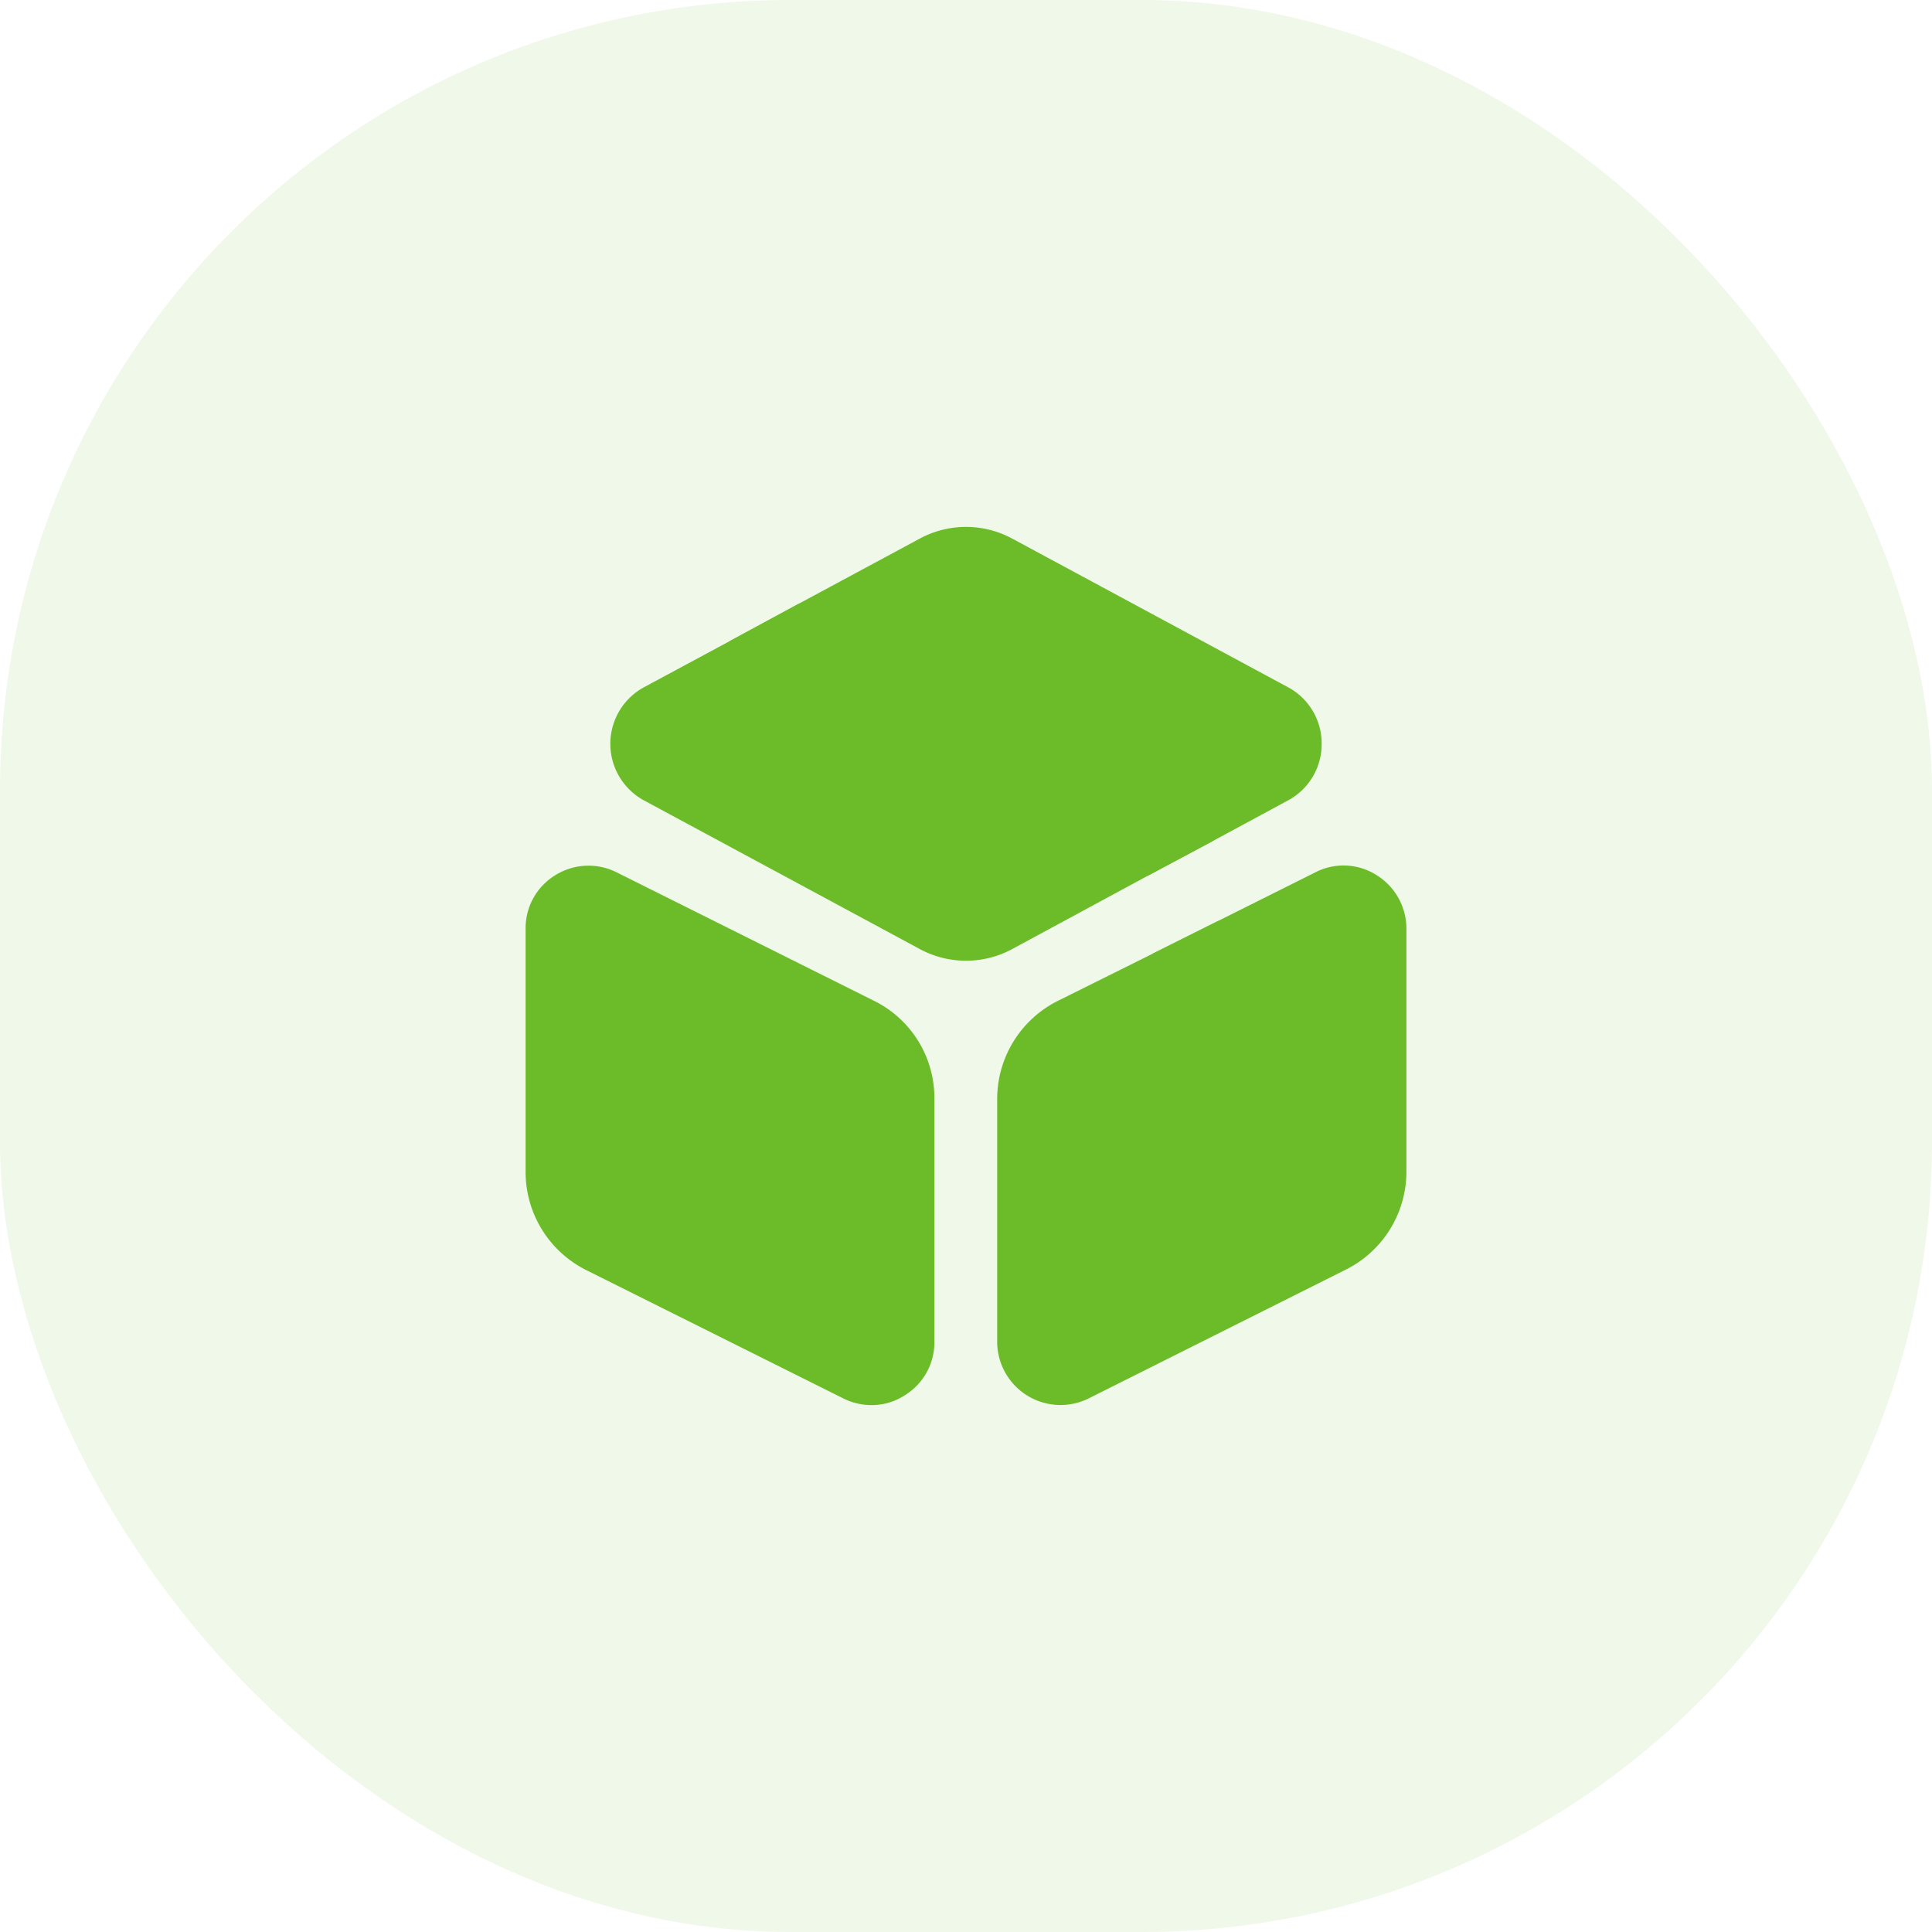
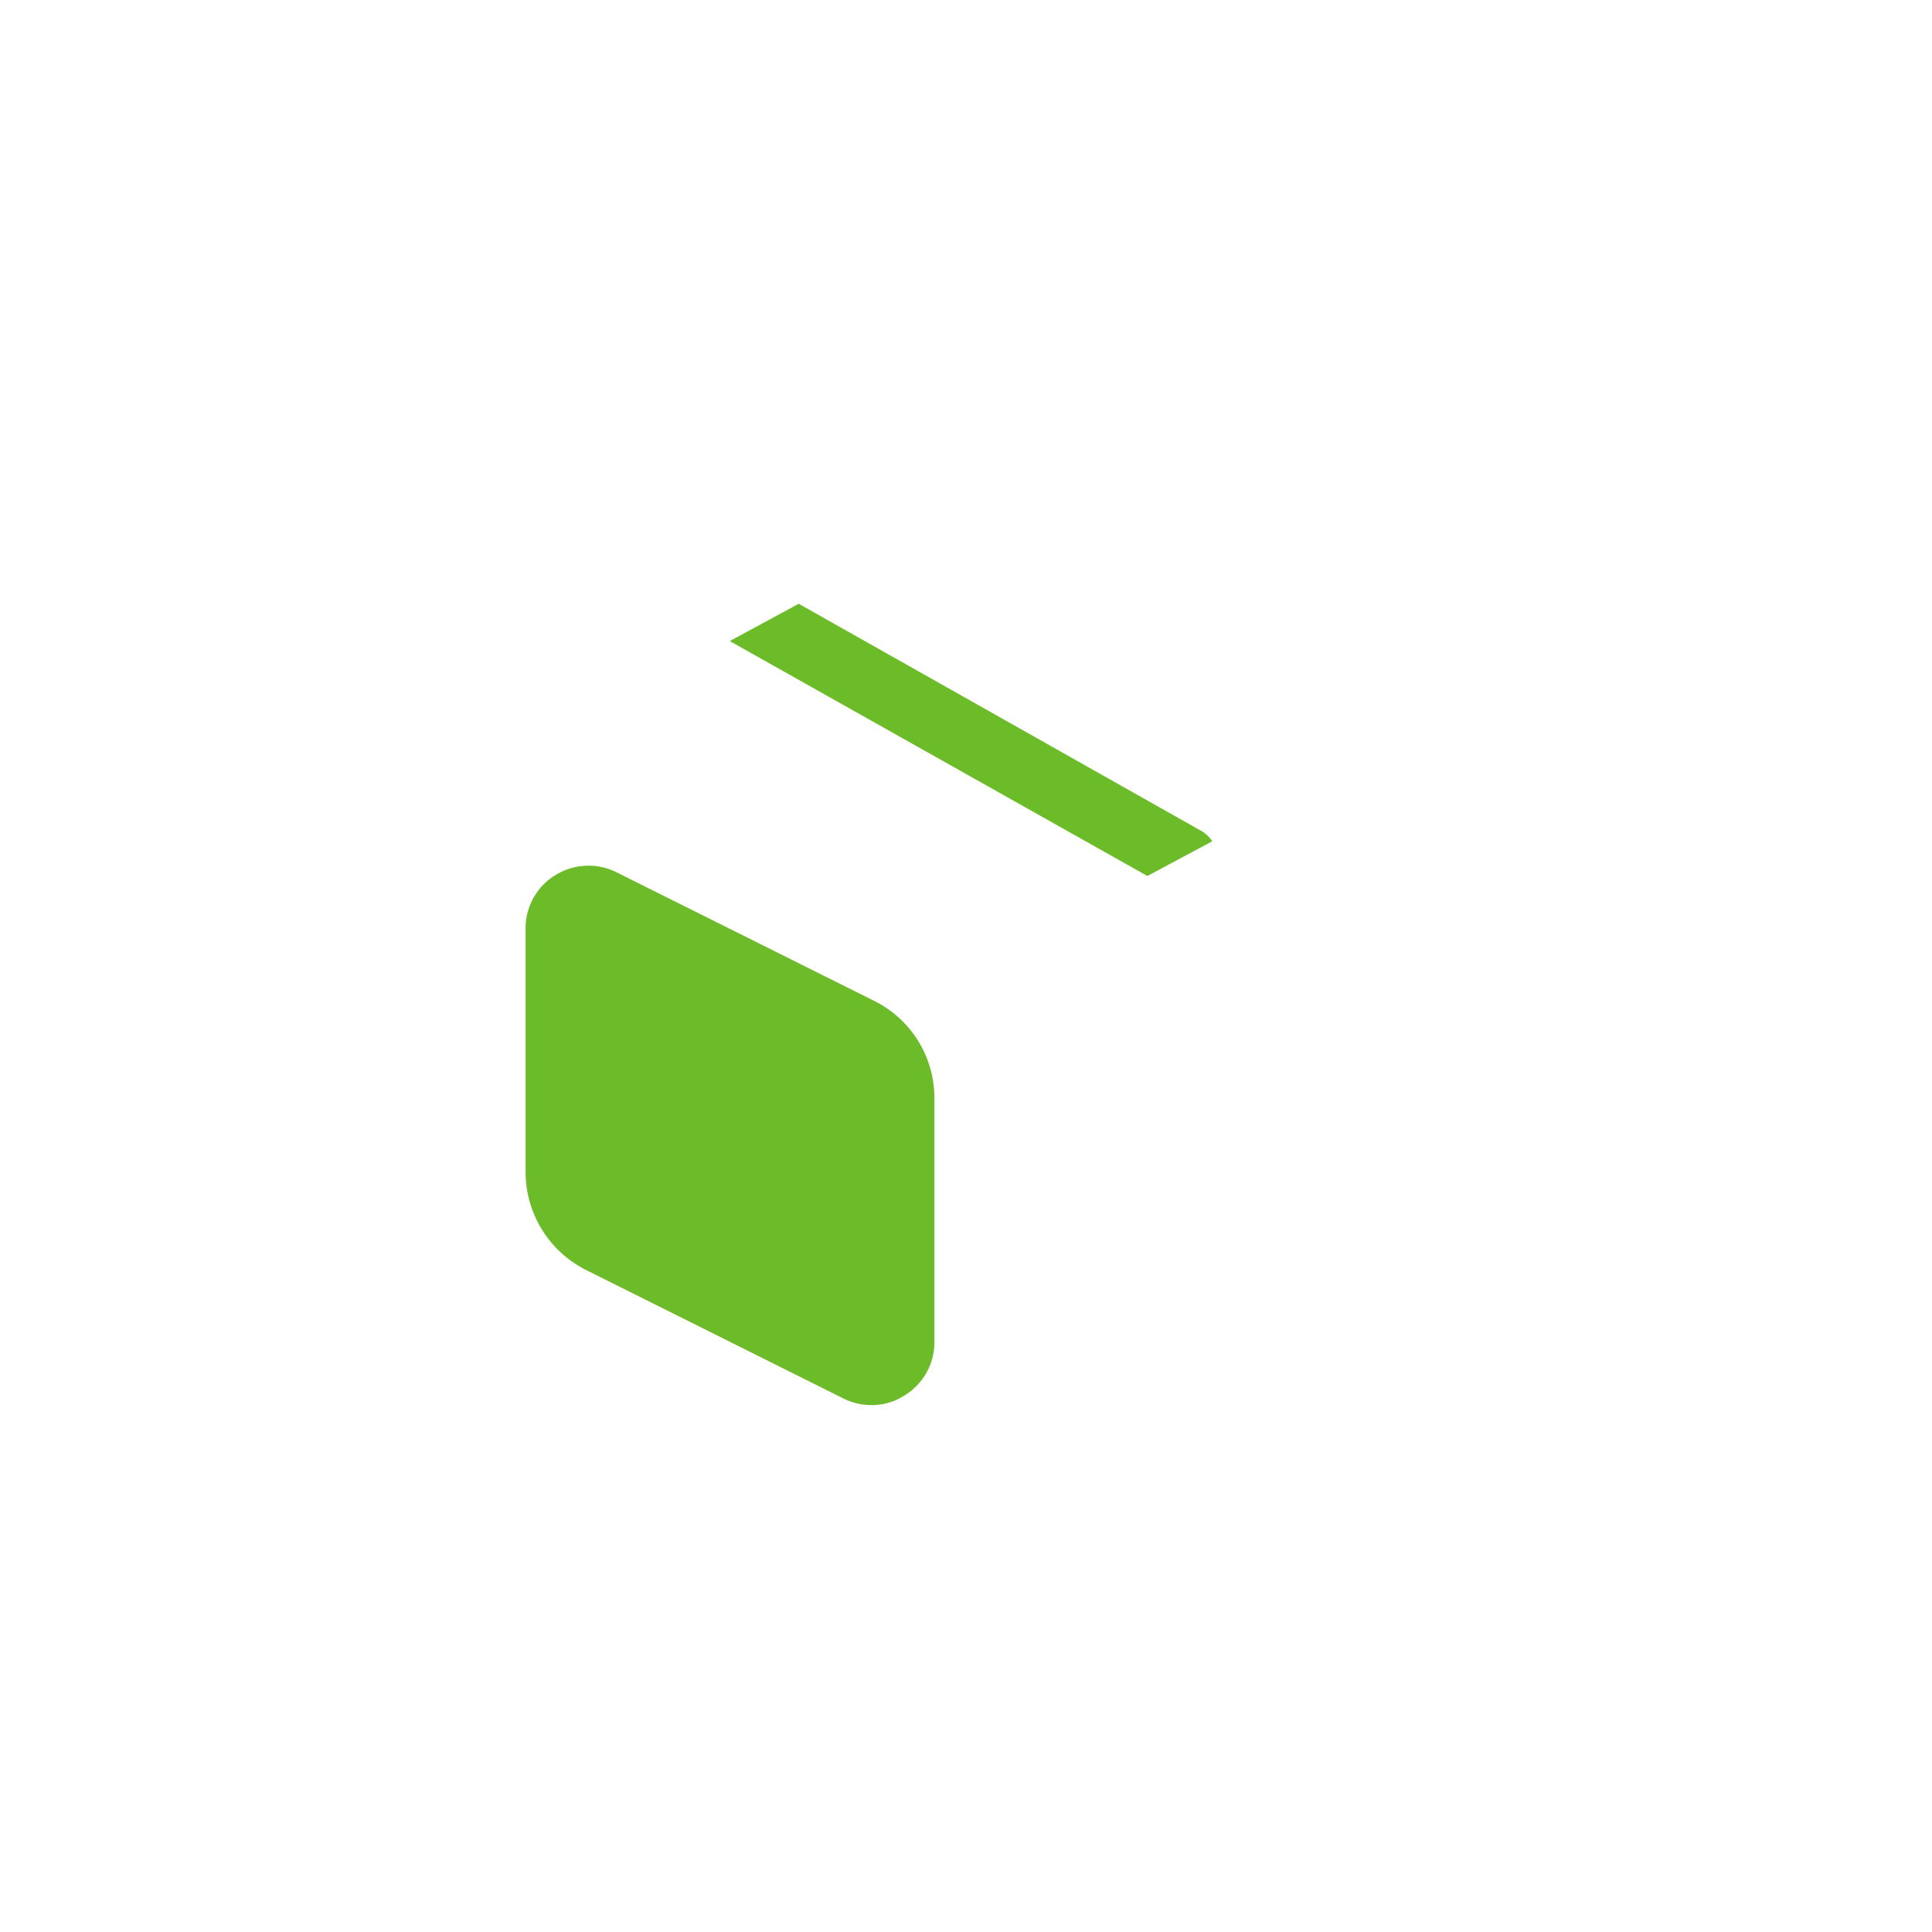
<svg xmlns="http://www.w3.org/2000/svg" width="44" height="44" viewBox="0 0 44 44">
  <g id="rehearsal" transform="translate(-1091 -3135)">
-     <rect id="Rectangle_2574" data-name="Rectangle 2574" width="44" height="44" rx="18" transform="translate(1091 3135)" fill="rgba(108,188,42,0.1)" />
    <g id="vuesax_bold_box" data-name="vuesax/bold/box" transform="translate(545 2957)">
      <g id="box">
        <path id="Vector" d="M0,0H24V24H0Z" transform="translate(556 188)" fill="none" opacity="0" />
-         <path id="Vector-2" data-name="Vector" d="M16.2,4.94a1.452,1.452,0,0,1-.75,1.28l-1.74.94-1.48.79L9.16,9.61a2.216,2.216,0,0,1-2.12,0L.75,6.22a1.467,1.467,0,0,1,0-2.56L2.72,2.6l1.57-.85L7.04.27a2.216,2.216,0,0,1,2.12,0l6.29,3.39A1.452,1.452,0,0,1,16.2,4.94Z" transform="translate(559.9 190)" fill="#6cbc2a" />
        <path id="Vector-3" data-name="Vector" d="M7.93,3.075,2.08.155a1.427,1.427,0,0,0-1.4.06A1.413,1.413,0,0,0,0,1.435v5.53a2.5,2.5,0,0,0,1.39,2.25l5.85,2.92a1.432,1.432,0,0,0,.64.15,1.365,1.365,0,0,0,.75-.22,1.413,1.413,0,0,0,.68-1.22V5.315A2.467,2.467,0,0,0,7.93,3.075Z" transform="translate(557.97 197.715)" fill="#6cbc2a" />
-         <path id="Vector-4" data-name="Vector" d="M9.32,1.439v5.53a2.494,2.494,0,0,1-1.39,2.24l-5.85,2.93A1.443,1.443,0,0,1,0,10.849V5.329a2.5,2.5,0,0,1,1.39-2.25l2.15-1.07,1.5-.75,2.2-1.1a1.4,1.4,0,0,1,1.4.06A1.435,1.435,0,0,1,9.32,1.439Z" transform="translate(568.71 197.711)" fill="#6cbc2a" />
-         <path id="Vector-5" data-name="Vector" d="M10.99,5.41,9.51,6.2,0,.85,1.57,0l9.18,5.18A.756.756,0,0,1,10.99,5.41Z" transform="translate(562.62 191.75)" fill="#6cbc2a" />
-         <path id="Vector-6" data-name="Vector" d="M1.5,0V2.27a.755.755,0,0,1-.75.75A.755.755,0,0,1,0,2.27V.75Z" transform="translate(572.25 198.97)" fill="#6cbc2a" />
+         <path id="Vector-5" data-name="Vector" d="M10.99,5.41,9.51,6.2,0,.85,1.57,0l9.18,5.18A.756.756,0,0,1,10.99,5.41" transform="translate(562.62 191.75)" fill="#6cbc2a" />
      </g>
    </g>
  </g>
</svg>